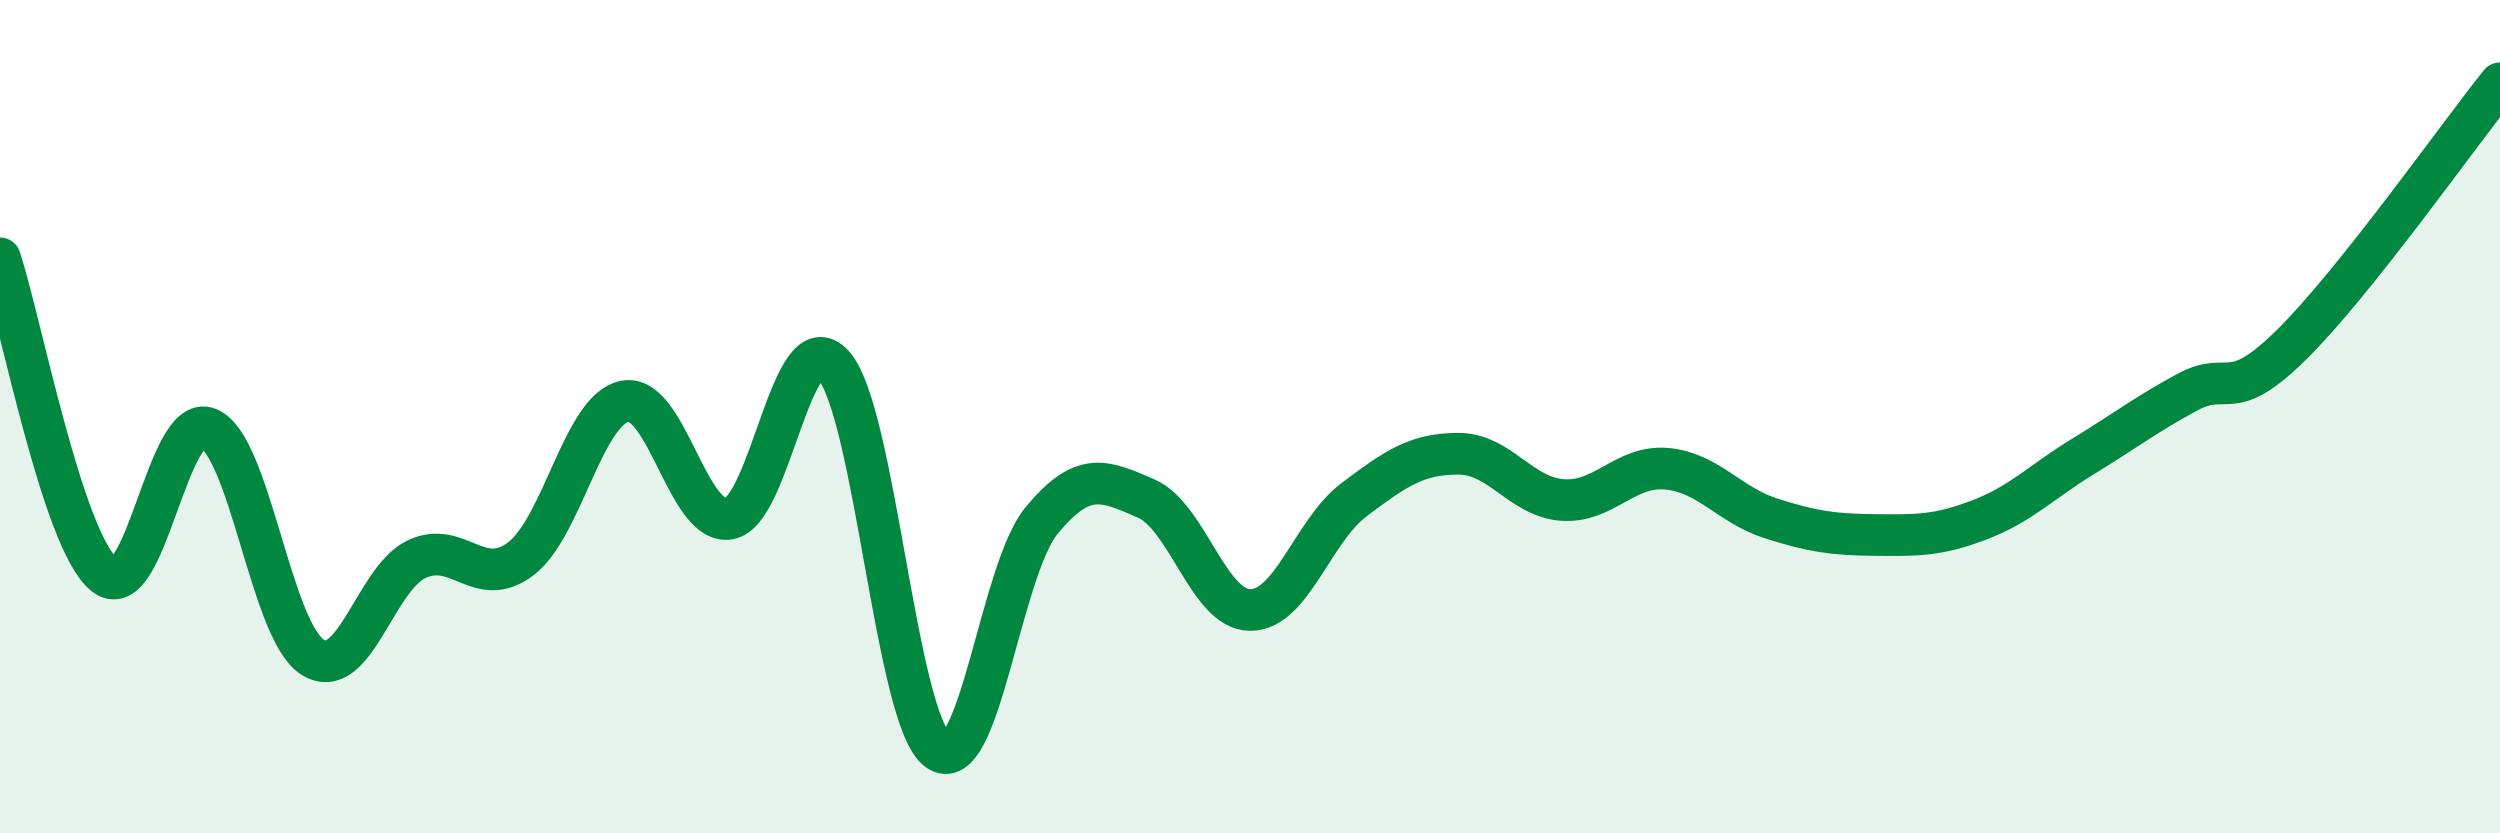
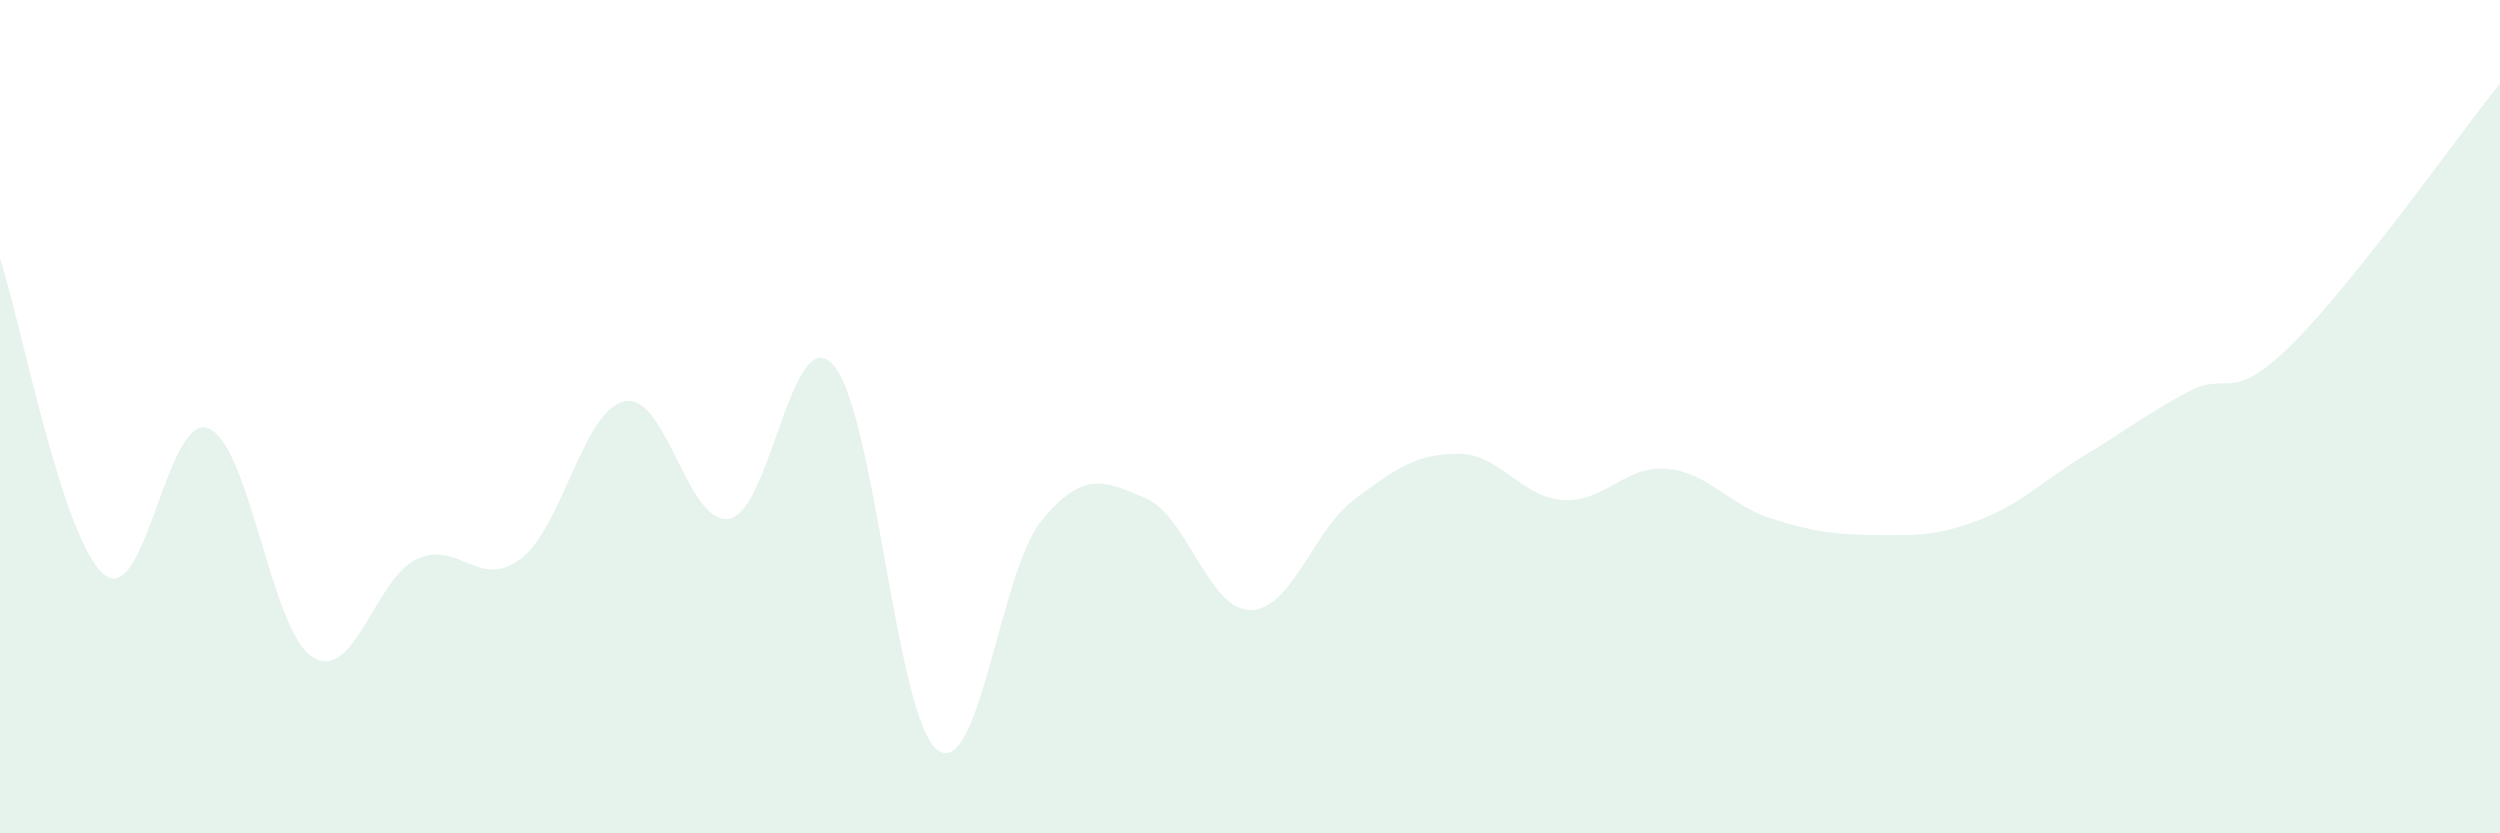
<svg xmlns="http://www.w3.org/2000/svg" width="60" height="20" viewBox="0 0 60 20">
  <path d="M 0,6.2 C 0.5,7.72 1.5,12.97 2.5,13.79 C 3.5,14.61 4,9.88 5,10.28 C 6,10.68 6.5,15.14 7.5,15.77 C 8.5,16.4 9,13.89 10,13.42 C 11,12.95 11.5,14.17 12.5,13.41 C 13.5,12.65 14,9.82 15,9.63 C 16,9.44 16.5,12.62 17.5,12.45 C 18.5,12.28 19,7.65 20,8.76 C 21,9.87 21.5,17.25 22.5,18 C 23.5,18.75 24,13.7 25,12.49 C 26,11.28 26.5,11.53 27.5,11.96 C 28.5,12.39 29,14.63 30,14.64 C 31,14.65 31.5,12.74 32.5,11.99 C 33.5,11.24 34,10.89 35,10.89 C 36,10.89 36.5,11.93 37.5,12 C 38.5,12.07 39,11.16 40,11.25 C 41,11.34 41.5,12.12 42.5,12.44 C 43.5,12.76 44,12.83 45,12.84 C 46,12.85 46.5,12.86 47.5,12.48 C 48.5,12.1 49,11.56 50,10.95 C 51,10.34 51.5,9.95 52.5,9.41 C 53.5,8.87 53.5,9.75 55,8.27 C 56.5,6.79 59,3.25 60,2L60 20L0 20Z" fill="#008740" opacity="0.1" stroke-linecap="round" stroke-linejoin="round" />
-   <path d="M 0,6.2 C 0.5,7.72 1.5,12.97 2.5,13.79 C 3.5,14.61 4,9.88 5,10.28 C 6,10.68 6.5,15.14 7.5,15.77 C 8.5,16.4 9,13.89 10,13.42 C 11,12.95 11.5,14.17 12.5,13.41 C 13.5,12.65 14,9.82 15,9.63 C 16,9.44 16.5,12.62 17.5,12.45 C 18.5,12.28 19,7.65 20,8.76 C 21,9.87 21.5,17.25 22.5,18 C 23.5,18.75 24,13.7 25,12.49 C 26,11.28 26.5,11.53 27.5,11.96 C 28.5,12.39 29,14.63 30,14.64 C 31,14.65 31.5,12.74 32.5,11.99 C 33.5,11.24 34,10.89 35,10.89 C 36,10.89 36.5,11.93 37.5,12 C 38.5,12.07 39,11.16 40,11.25 C 41,11.34 41.5,12.12 42.5,12.44 C 43.5,12.76 44,12.83 45,12.84 C 46,12.85 46.5,12.86 47.5,12.48 C 48.5,12.1 49,11.56 50,10.95 C 51,10.34 51.5,9.95 52.5,9.41 C 53.5,8.87 53.5,9.75 55,8.27 C 56.5,6.79 59,3.25 60,2" stroke="#008740" stroke-width="1" fill="none" stroke-linecap="round" stroke-linejoin="round" />
</svg>